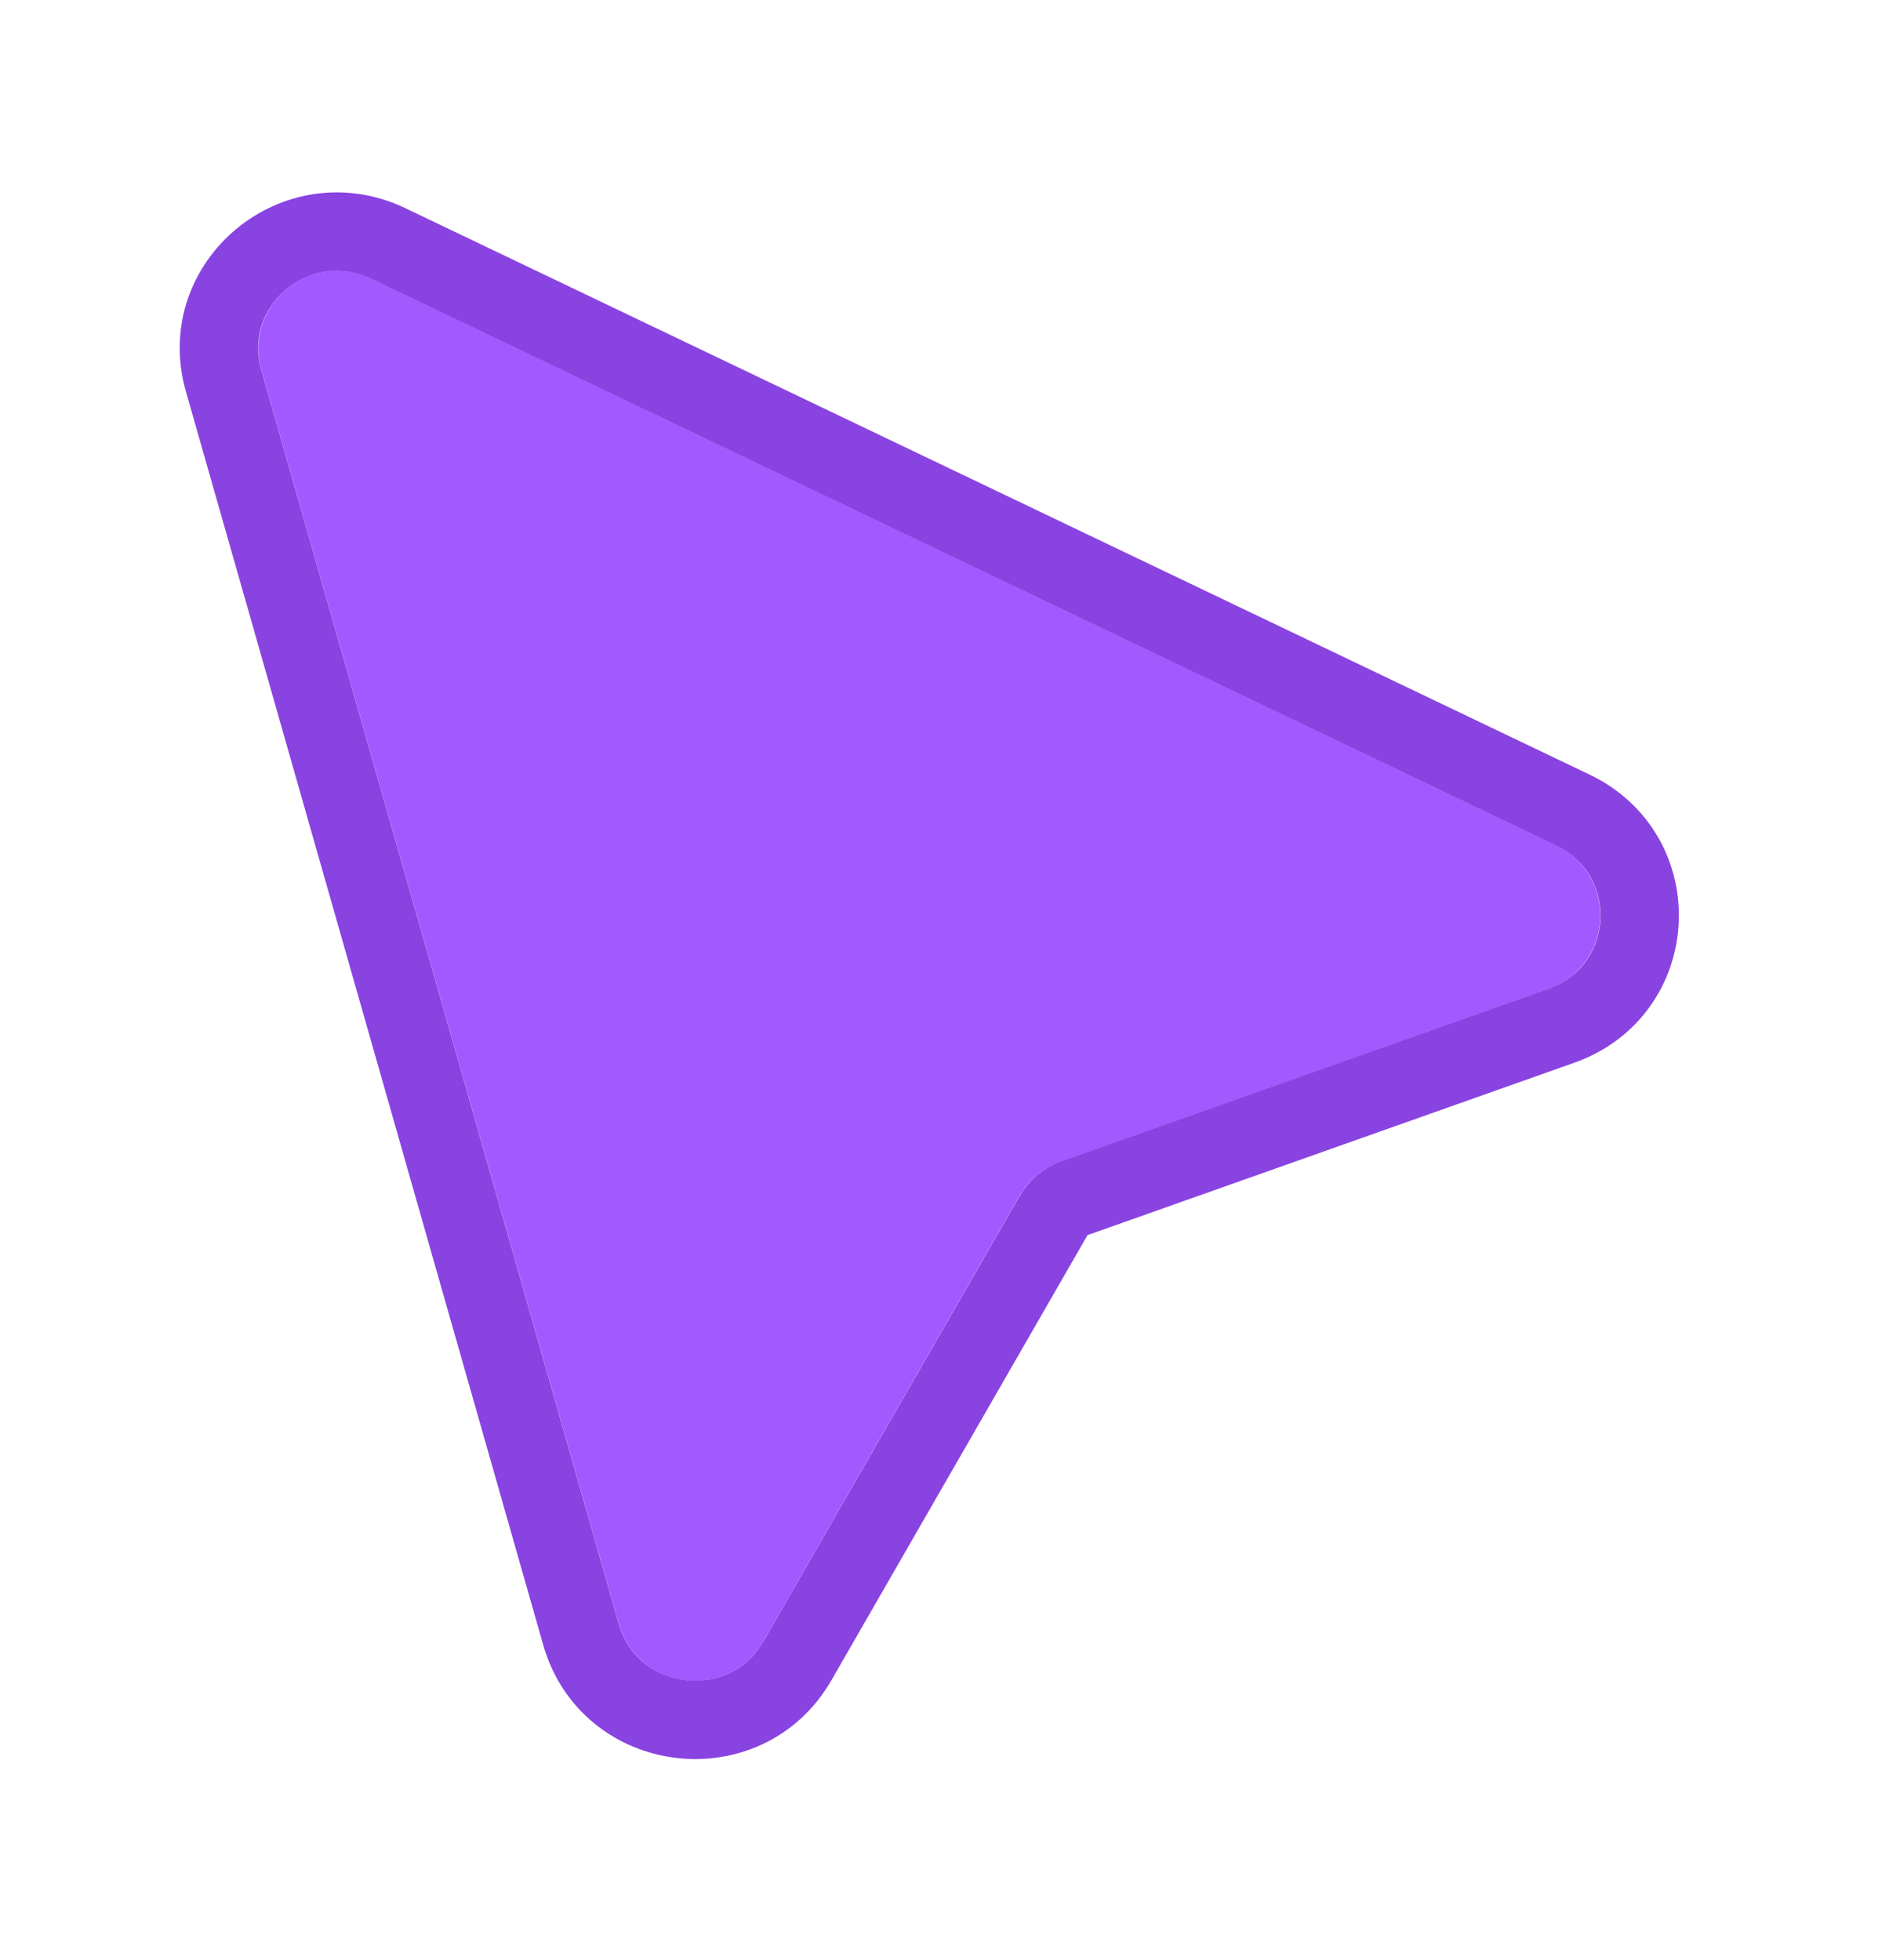
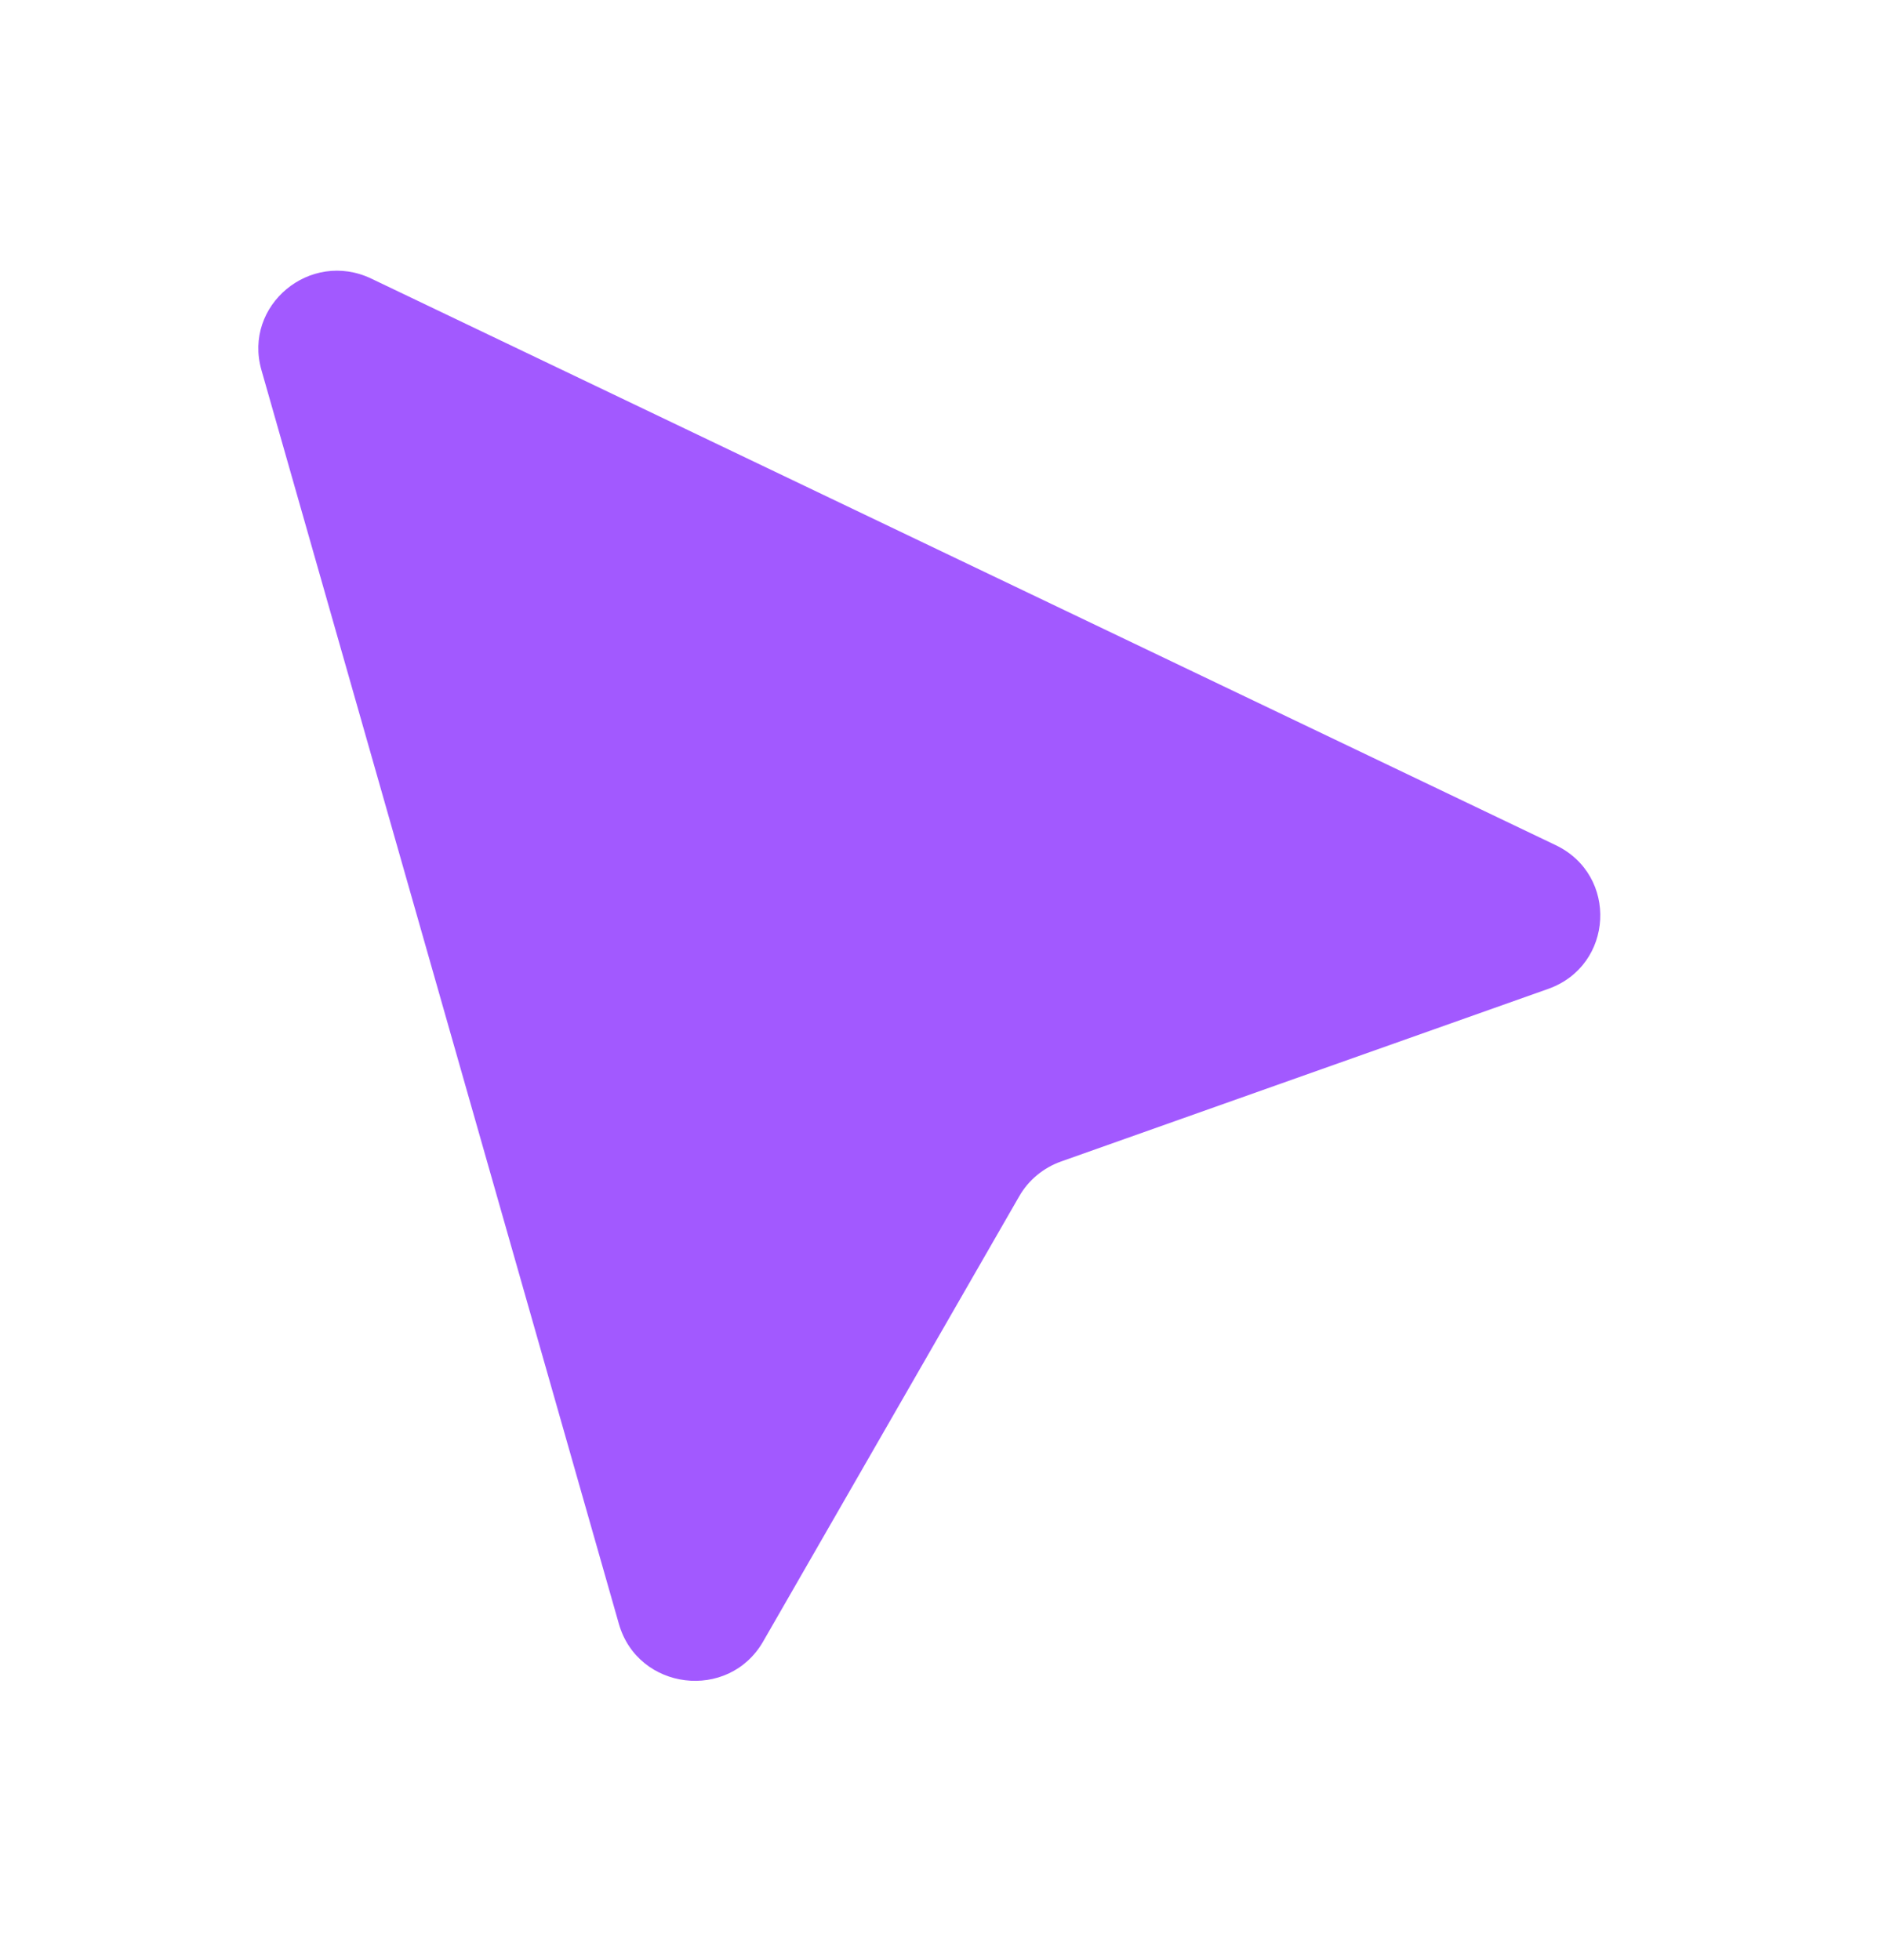
<svg xmlns="http://www.w3.org/2000/svg" width="24" height="25" viewBox="0 0 24 25" fill="none">
  <g filter="url(#filter0_d_112_84)">
    <path d="M7.892 19.711L3.334 3.72C3.098 2.894 3.956 2.181 4.736 2.554L19.838 9.779C20.642 10.163 20.581 11.316 19.742 11.613L13.531 13.814C13.306 13.894 13.116 14.051 12.998 14.257L9.732 19.936C9.291 20.703 8.135 20.562 7.892 19.711Z" fill="#A259FF" />
-     <path d="M2.851 3.854C2.498 2.616 3.784 1.547 4.953 2.106L20.056 9.331C21.261 9.908 21.17 11.636 19.912 12.082L13.701 14.282C13.588 14.322 13.494 14.401 13.435 14.504L10.168 20.183C9.506 21.333 7.773 21.121 7.409 19.846L2.851 3.854Z" stroke="#8943E1" />
  </g>
  <defs>
    <filter id="filter0_d_112_84" x="0.288" y="0.454" width="23.124" height="23.979" filterUnits="userSpaceOnUse" color-interpolation-filters="sRGB">
      <feFlood flood-opacity="0" result="BackgroundImageFix" />
      <feColorMatrix in="SourceAlpha" type="matrix" values="0 0 0 0 0 0 0 0 0 0 0 0 0 0 0 0 0 0 127 0" result="hardAlpha" />
      <feOffset dy="1" />
      <feGaussianBlur stdDeviation="1" />
      <feComposite in2="hardAlpha" operator="out" />
      <feColorMatrix type="matrix" values="0 0 0 0 0 0 0 0 0 0 0 0 0 0 0 0 0 0 0.08 0" />
      <feBlend mode="normal" in2="BackgroundImageFix" result="effect1_dropShadow_112_84" />
      <feBlend mode="normal" in="SourceGraphic" in2="effect1_dropShadow_112_84" result="shape" />
    </filter>
  </defs>
</svg>